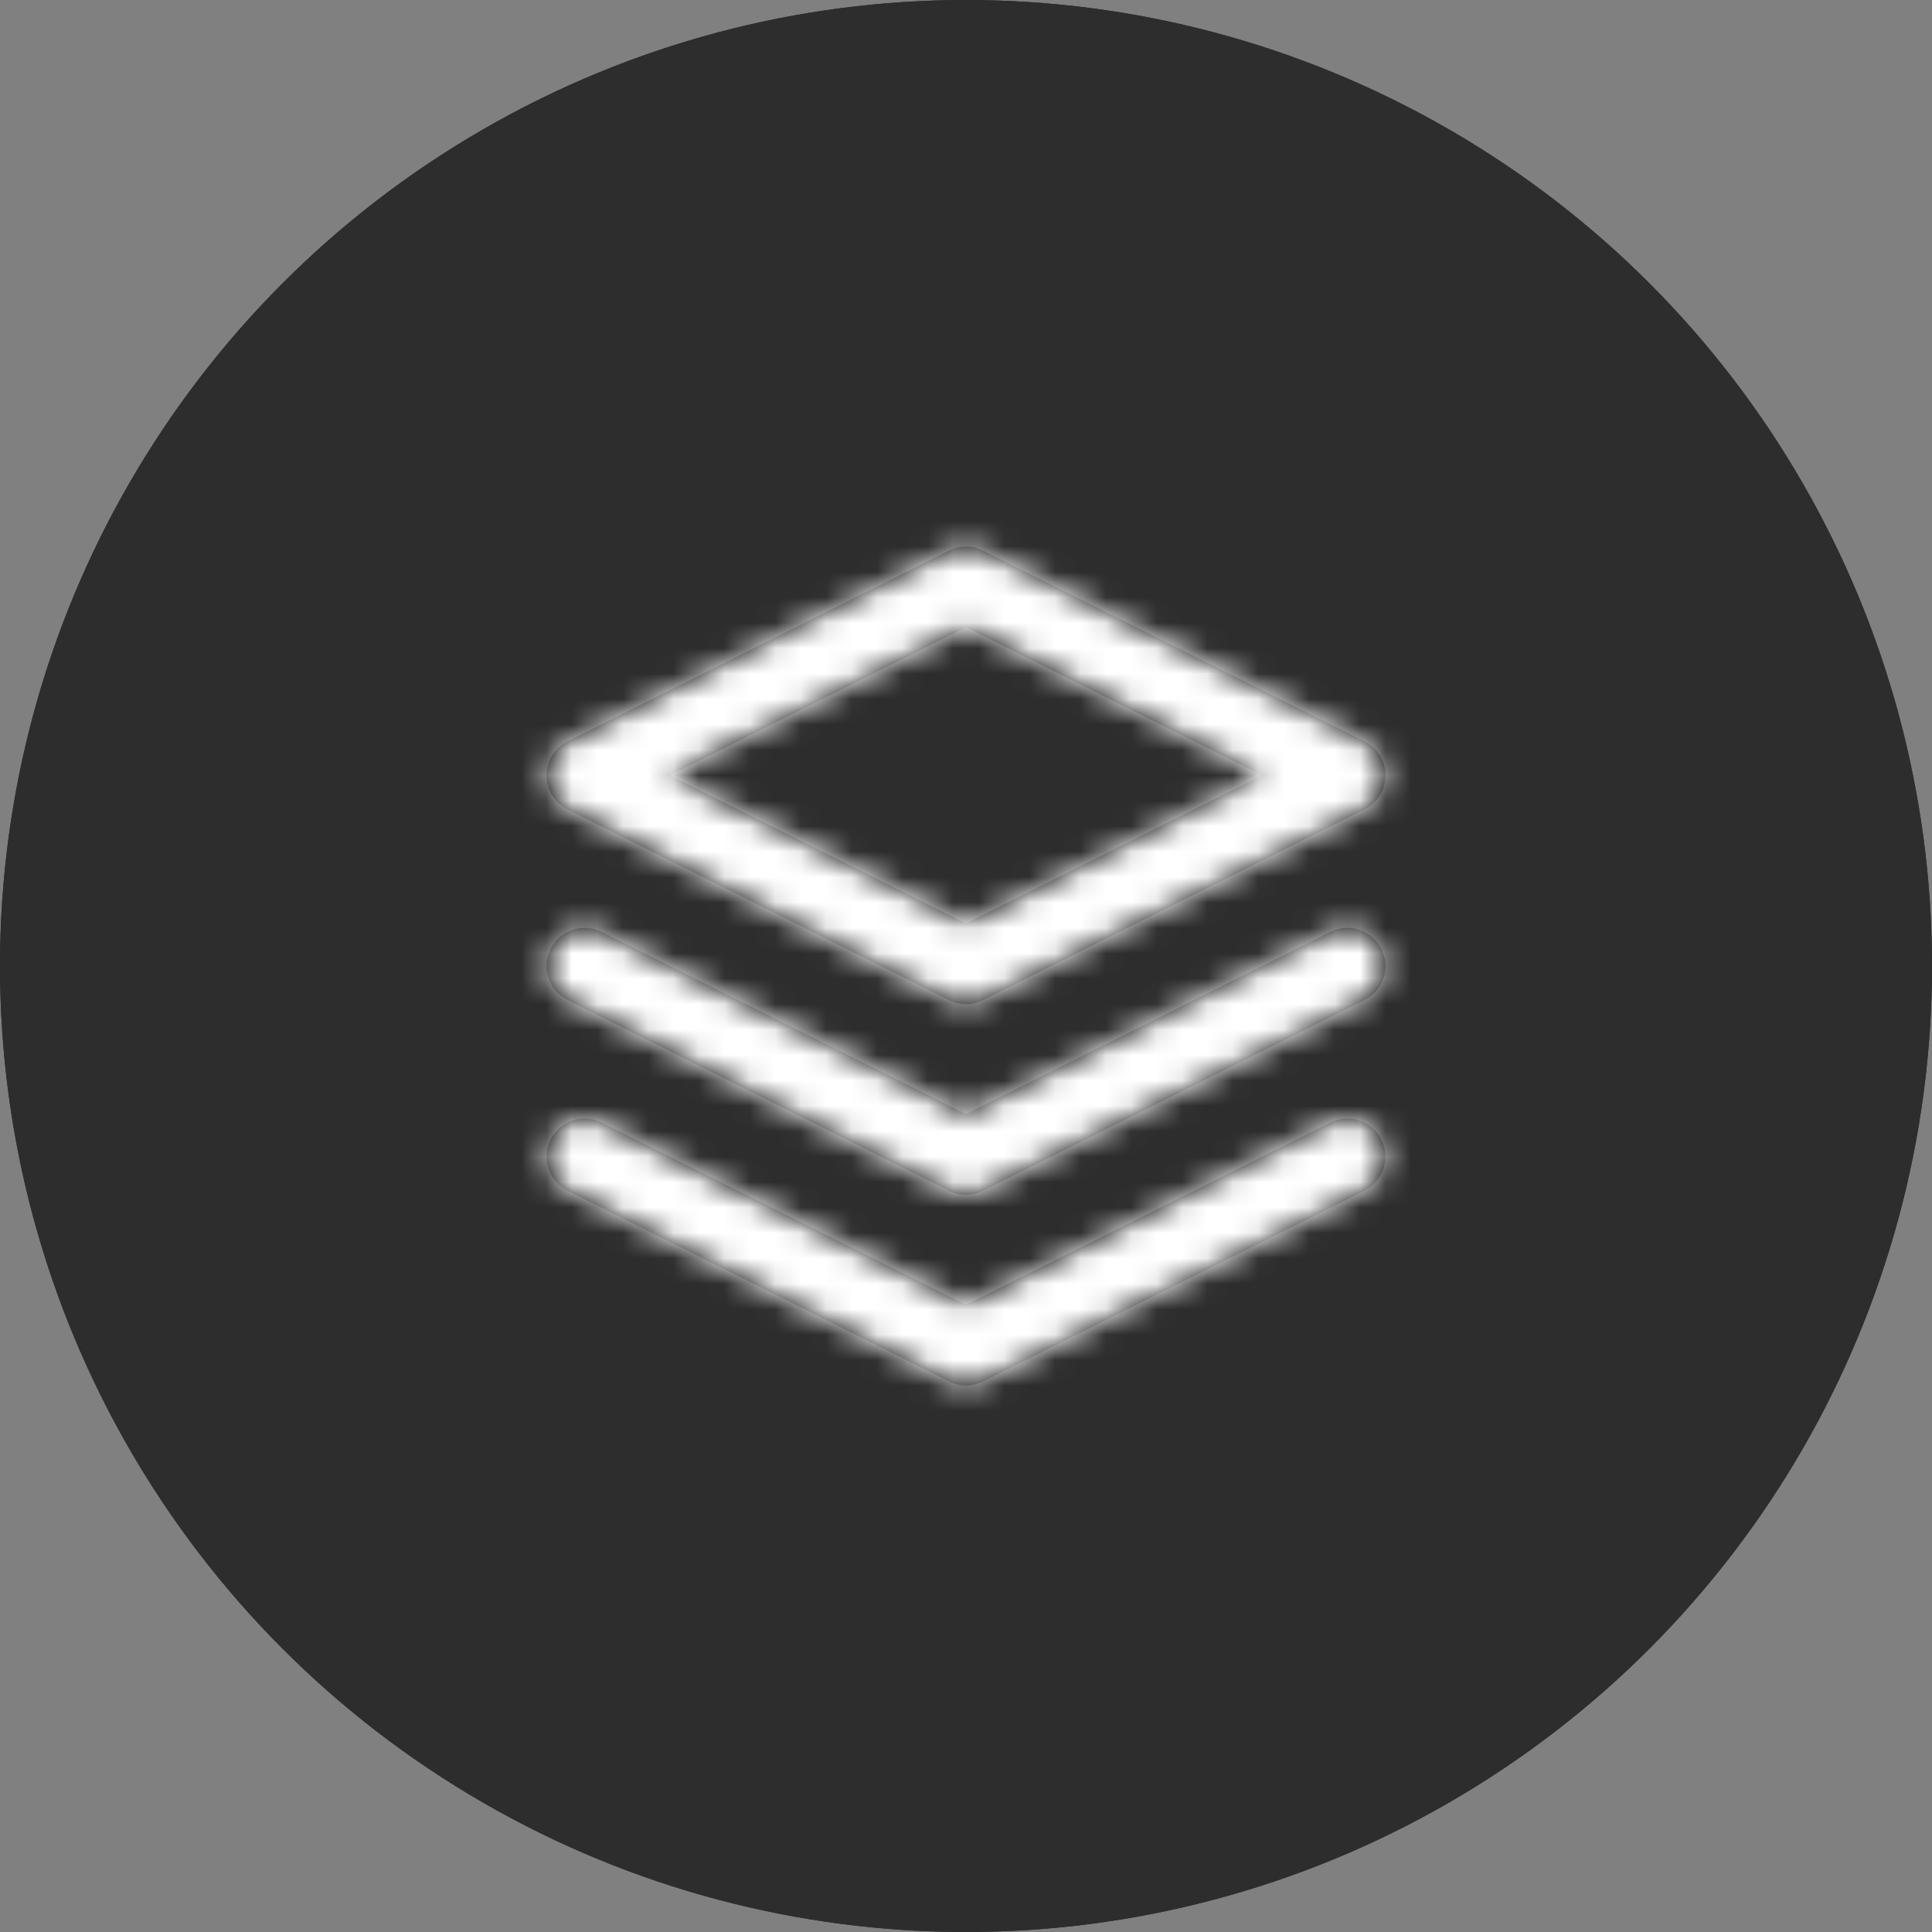
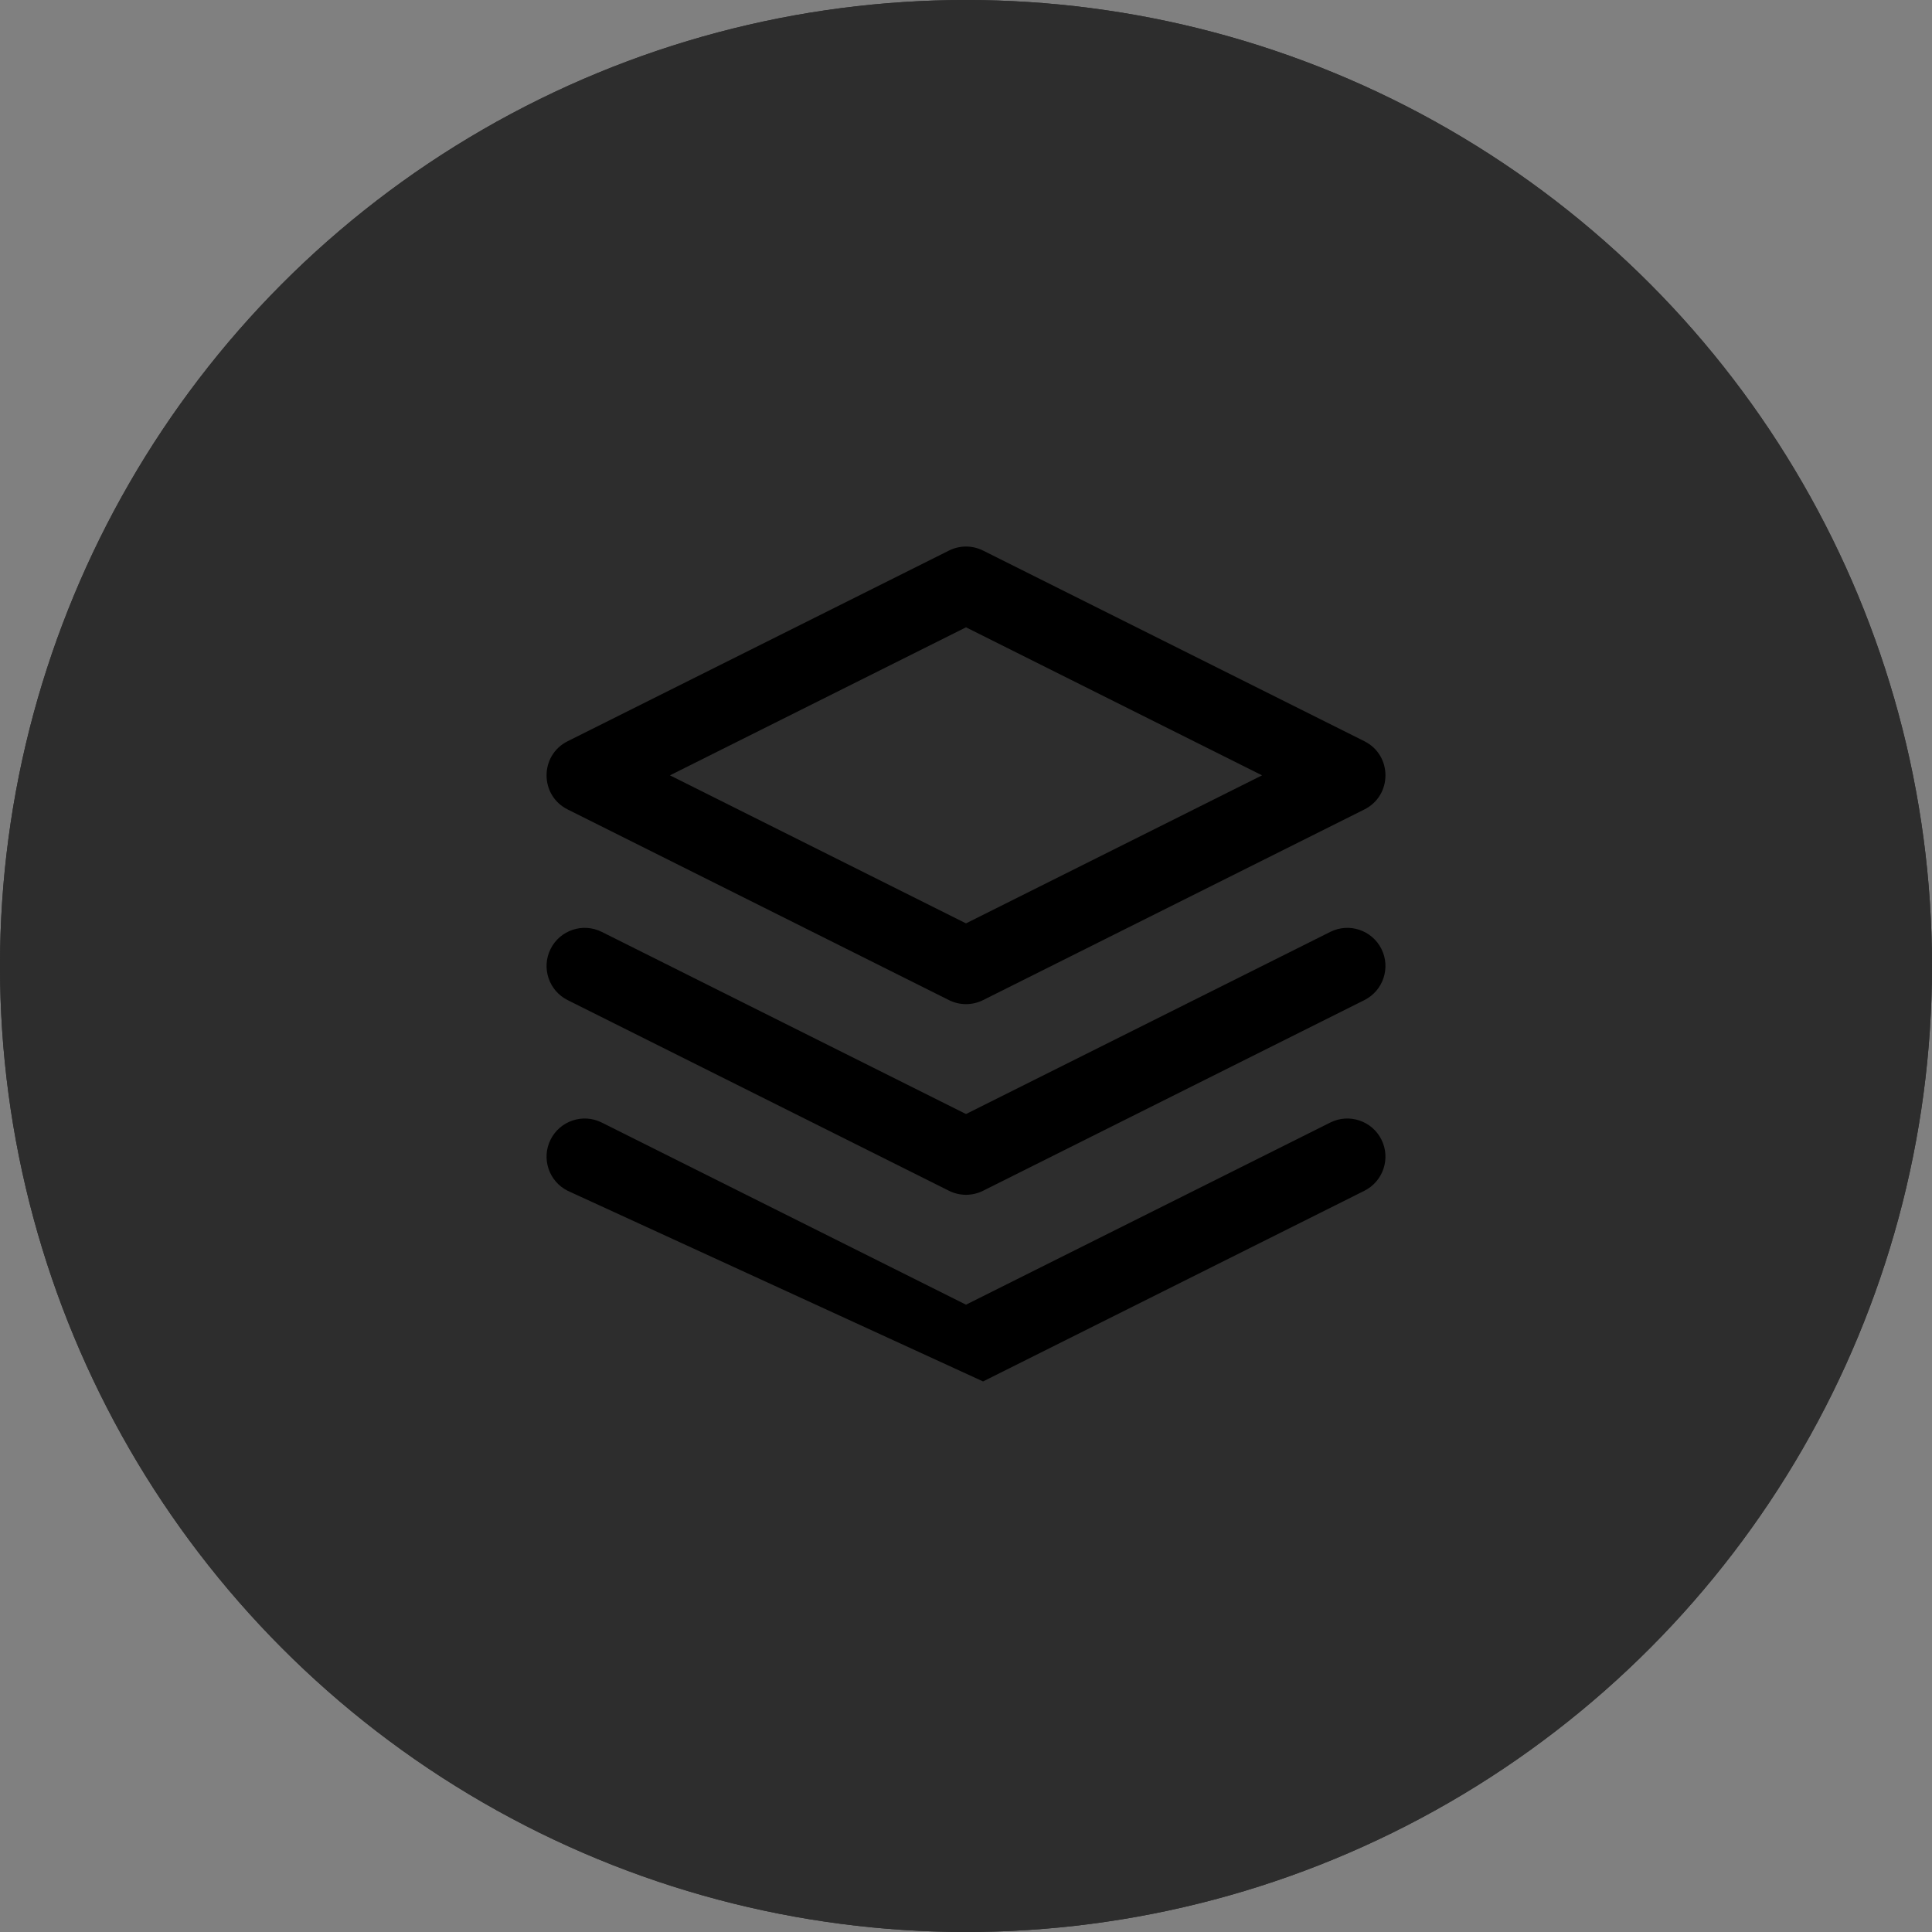
<svg xmlns="http://www.w3.org/2000/svg" xmlns:xlink="http://www.w3.org/1999/xlink" width="76px" height="76px" viewBox="0 0 76 76" version="1.1">
  <rect x="0" y="0" width="76" height="76" fill="#808080" stroke="none" />
  <title>首页icon3</title>
  <desc>Created with Sketch.</desc>
  <defs>
    <circle id="path-1" cx="38" cy="38" r="38" />
-     <path d="M17.33,1.658 C17.752,1.447 18.249,1.447 18.671,1.658 L33.671,9.158 C34.777,9.711 34.777,11.289 33.671,11.842 L18.671,19.342 C18.249,19.553 17.752,19.553 17.33,19.342 L2.33,11.842 C1.224,11.289 1.224,9.711 2.33,9.158 L17.33,1.658 Z M18,4.677 L6.354,10.5 L18,16.323 L29.646,10.5 L18,4.677 Z M3.671,24.158 L18,31.323 L32.33,24.158 C33.07,23.788 33.971,24.088 34.342,24.829 C34.712,25.57 34.412,26.471 33.671,26.842 L18.671,34.342 C18.249,34.553 17.752,34.553 17.33,34.342 L2.33,26.842 C1.589,26.471 1.288,25.57 1.659,24.829 C2.029,24.088 2.93,23.788 3.671,24.158 Z M3.671,16.658 L18,23.823 L32.33,16.658 C33.07,16.288 33.971,16.588 34.342,17.329 C34.712,18.07 34.412,18.971 33.671,19.342 L18.671,26.842 C18.249,27.053 17.752,27.053 17.33,26.842 L2.33,19.342 C1.589,18.971 1.288,18.07 1.659,17.329 C2.029,16.588 2.93,16.288 3.671,16.658 Z" id="path-2" />
+     <path d="M17.33,1.658 C17.752,1.447 18.249,1.447 18.671,1.658 L33.671,9.158 C34.777,9.711 34.777,11.289 33.671,11.842 L18.671,19.342 C18.249,19.553 17.752,19.553 17.33,19.342 L2.33,11.842 C1.224,11.289 1.224,9.711 2.33,9.158 L17.33,1.658 Z M18,4.677 L6.354,10.5 L18,16.323 L29.646,10.5 L18,4.677 Z M3.671,24.158 L18,31.323 L32.33,24.158 C33.07,23.788 33.971,24.088 34.342,24.829 C34.712,25.57 34.412,26.471 33.671,26.842 L18.671,34.342 L2.33,26.842 C1.589,26.471 1.288,25.57 1.659,24.829 C2.029,24.088 2.93,23.788 3.671,24.158 Z M3.671,16.658 L18,23.823 L32.33,16.658 C33.07,16.288 33.971,16.588 34.342,17.329 C34.712,18.07 34.412,18.971 33.671,19.342 L18.671,26.842 C18.249,27.053 17.752,27.053 17.33,26.842 L2.33,19.342 C1.589,18.971 1.288,18.07 1.659,17.329 C2.029,16.588 2.93,16.288 3.671,16.658 Z" id="path-2" />
  </defs>
  <g id="Welcome" stroke="none" stroke-width="1" fill="none" fill-rule="evenodd">
    <g id="首页" transform="translate(-1044, -1320)">
      <g id="首页icon3" transform="translate(1044, 1320)">
        <g id="Oval-2">
          <use fill="#2D2D2D" fill-rule="evenodd" xlink:href="#path-1" />
          <circle stroke="#2D2D2D" stroke-width="6" cx="38" cy="38" r="35" />
        </g>
        <g id="layers" transform="translate(20, 20)">
          <mask id="mask-3" fill="white">
            <use xlink:href="#path-2" />
          </mask>
          <use id="Combined-Shape" fill="#000000" fill-rule="nonzero" xlink:href="#path-2" />
          <g id="COLOR/-white" mask="url(#mask-3)" fill="#FFFFFF" fill-rule="evenodd">
-             <rect id="Rectangle" x="0" y="0" width="36" height="36" />
-           </g>
+             </g>
        </g>
      </g>
    </g>
  </g>
</svg>